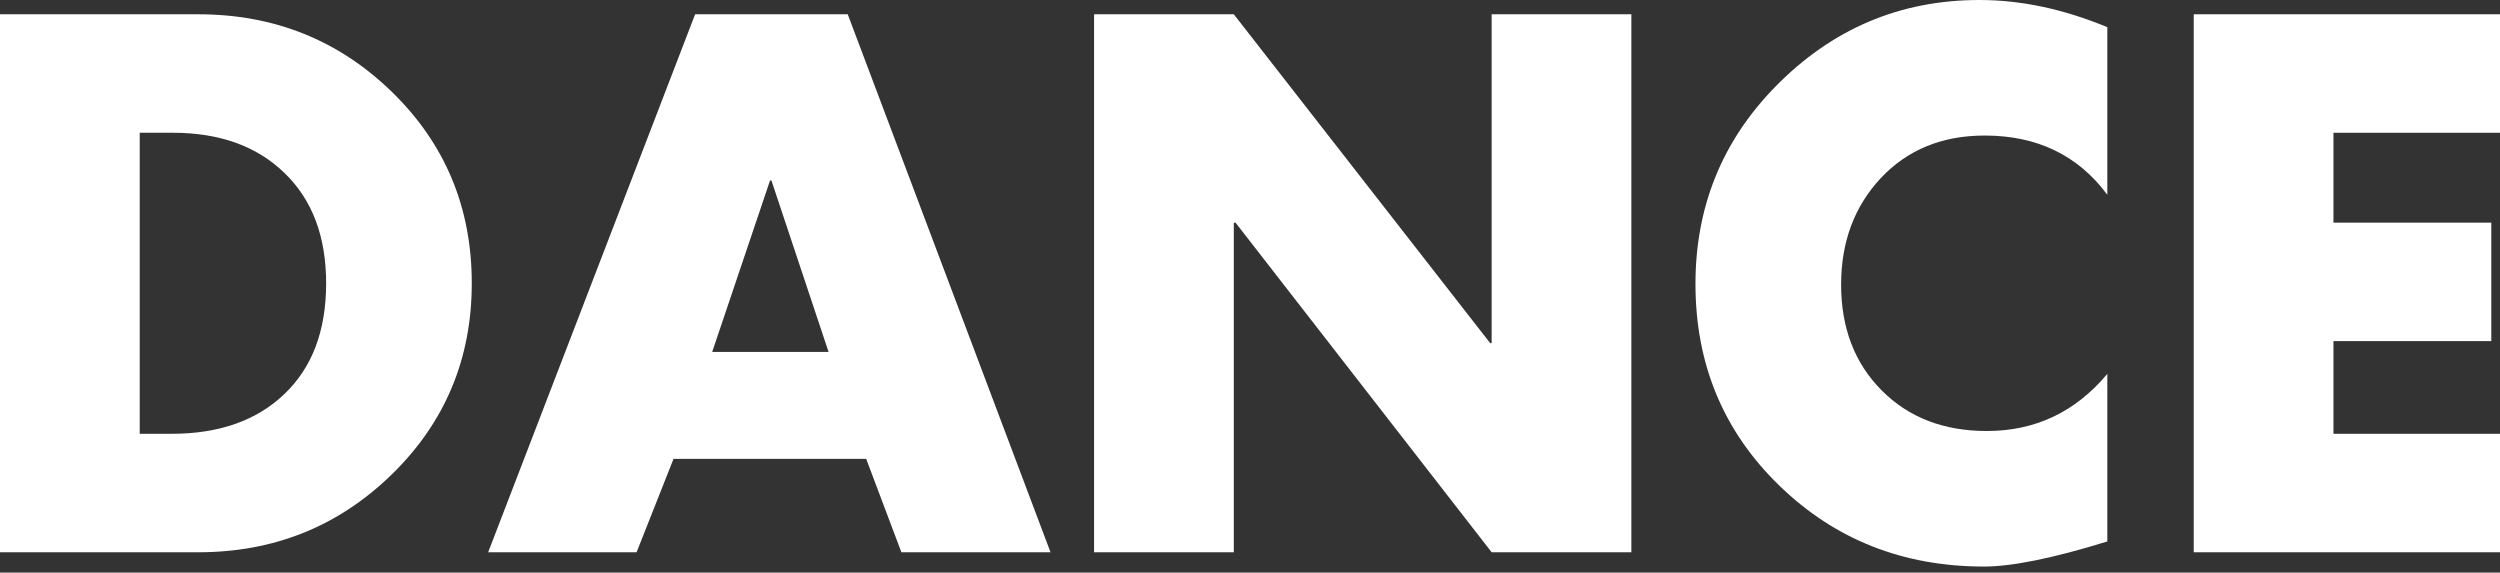
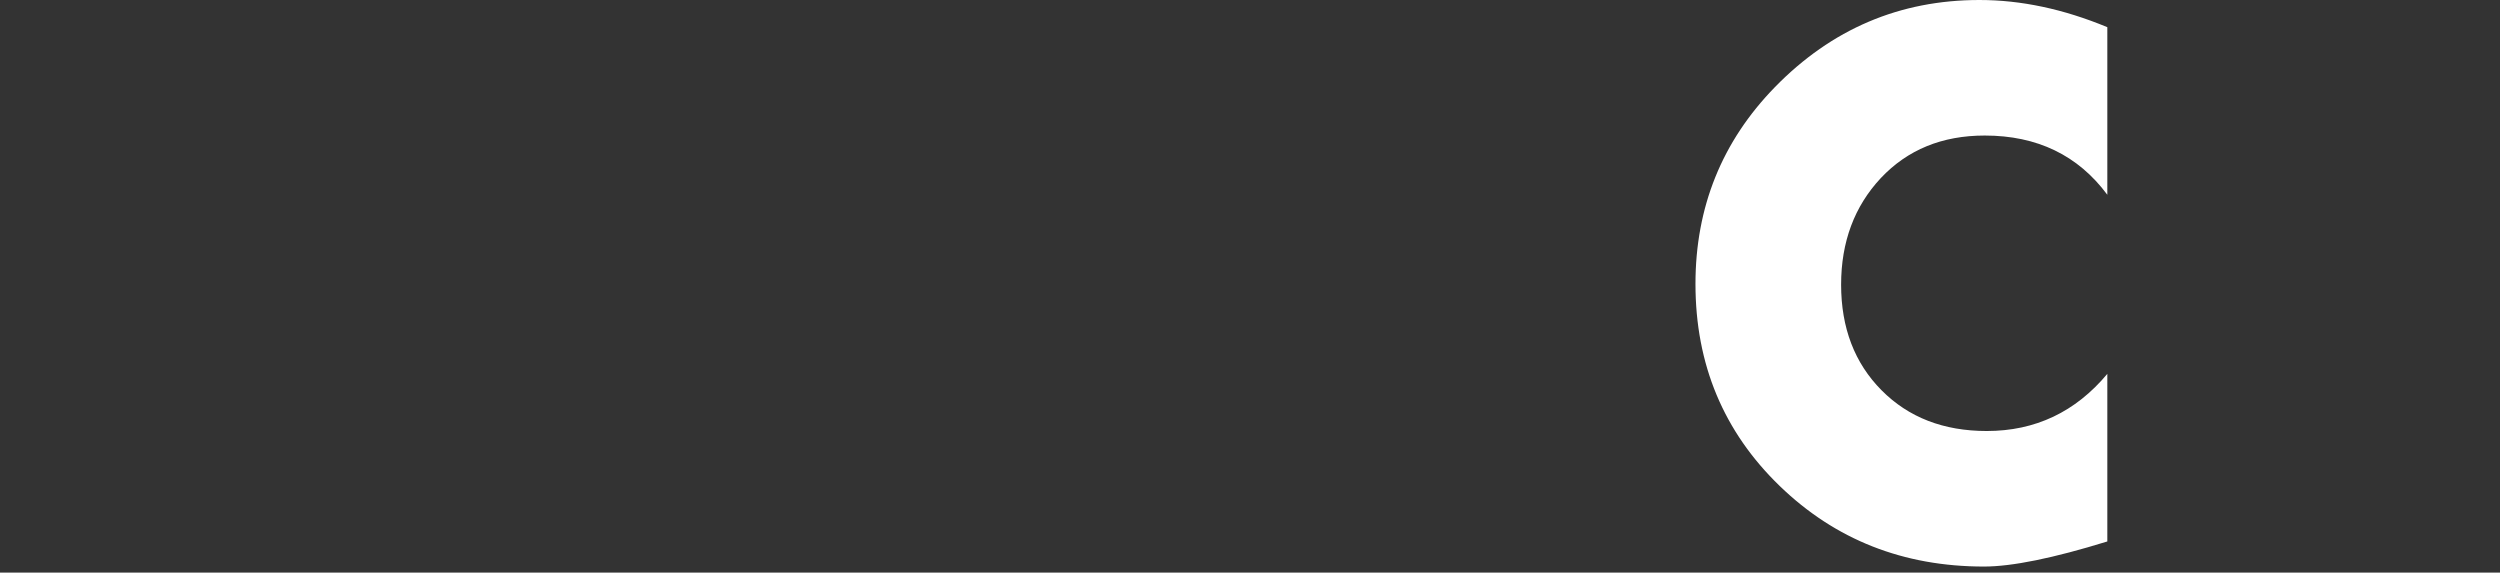
<svg xmlns="http://www.w3.org/2000/svg" width="358" height="82" viewBox="0 0 358 82" fill="none">
  <rect x="0" y="0" width="358" height="82" fill="#333333" stroke="none" />
-   <path d="M0 79.084L3.36746e-06 2.046H28.39C39.268 2.046 48.515 5.754 56.132 13.172C63.75 20.59 67.558 29.721 67.558 40.565C67.558 51.376 63.733 60.506 56.083 67.957C48.465 75.375 39.234 79.084 28.39 79.084L0 79.084ZM20.008 19.01L20.008 62.12H24.549C31.368 62.12 36.756 60.224 40.715 56.432C44.706 52.64 46.702 47.351 46.702 40.565C46.702 33.879 44.723 28.623 40.765 24.798C36.806 20.939 31.467 19.01 24.748 19.01H20.008Z" fill="white" />
-   <path d="M124.04 65.712L96.448 65.712L91.159 79.084L69.904 79.084L99.541 2.046L121.396 2.046L150.435 79.084L129.08 79.084L124.04 65.712ZM118.651 50.394L110.469 25.846H110.269L101.986 50.394H118.651Z" fill="white" />
-   <path d="M156.672 79.084V2.046H176.68L213.403 49.147H213.603V2.046H233.611V79.084L213.603 79.084L176.929 31.883H176.68V79.084L156.672 79.084Z" fill="white" />
  <path d="M301.768 3.892V27.891C297.577 22.237 291.722 19.409 284.205 19.409C278.117 19.409 273.161 21.438 269.336 25.496C265.544 29.555 263.648 34.644 263.648 40.764C263.648 46.952 265.577 51.991 269.436 55.883C273.294 59.775 278.317 61.721 284.504 61.721C291.456 61.721 297.211 58.993 301.768 53.538V77.537C294.017 79.932 288.13 81.13 284.105 81.13C272.562 81.13 262.816 77.288 254.866 69.604C246.816 61.82 242.791 52.174 242.791 40.665C242.791 29.654 246.583 20.257 254.168 12.474C262.284 4.158 272.047 -0 283.456 -0C289.41 -0 295.514 1.297 301.768 3.892Z" fill="white" />
-   <path d="M358 19.01H334.15V31.883H356.753V48.847H334.15V62.12L358 62.12V79.084L314.142 79.084V2.046L358 2.046V19.01Z" fill="white" />
</svg>